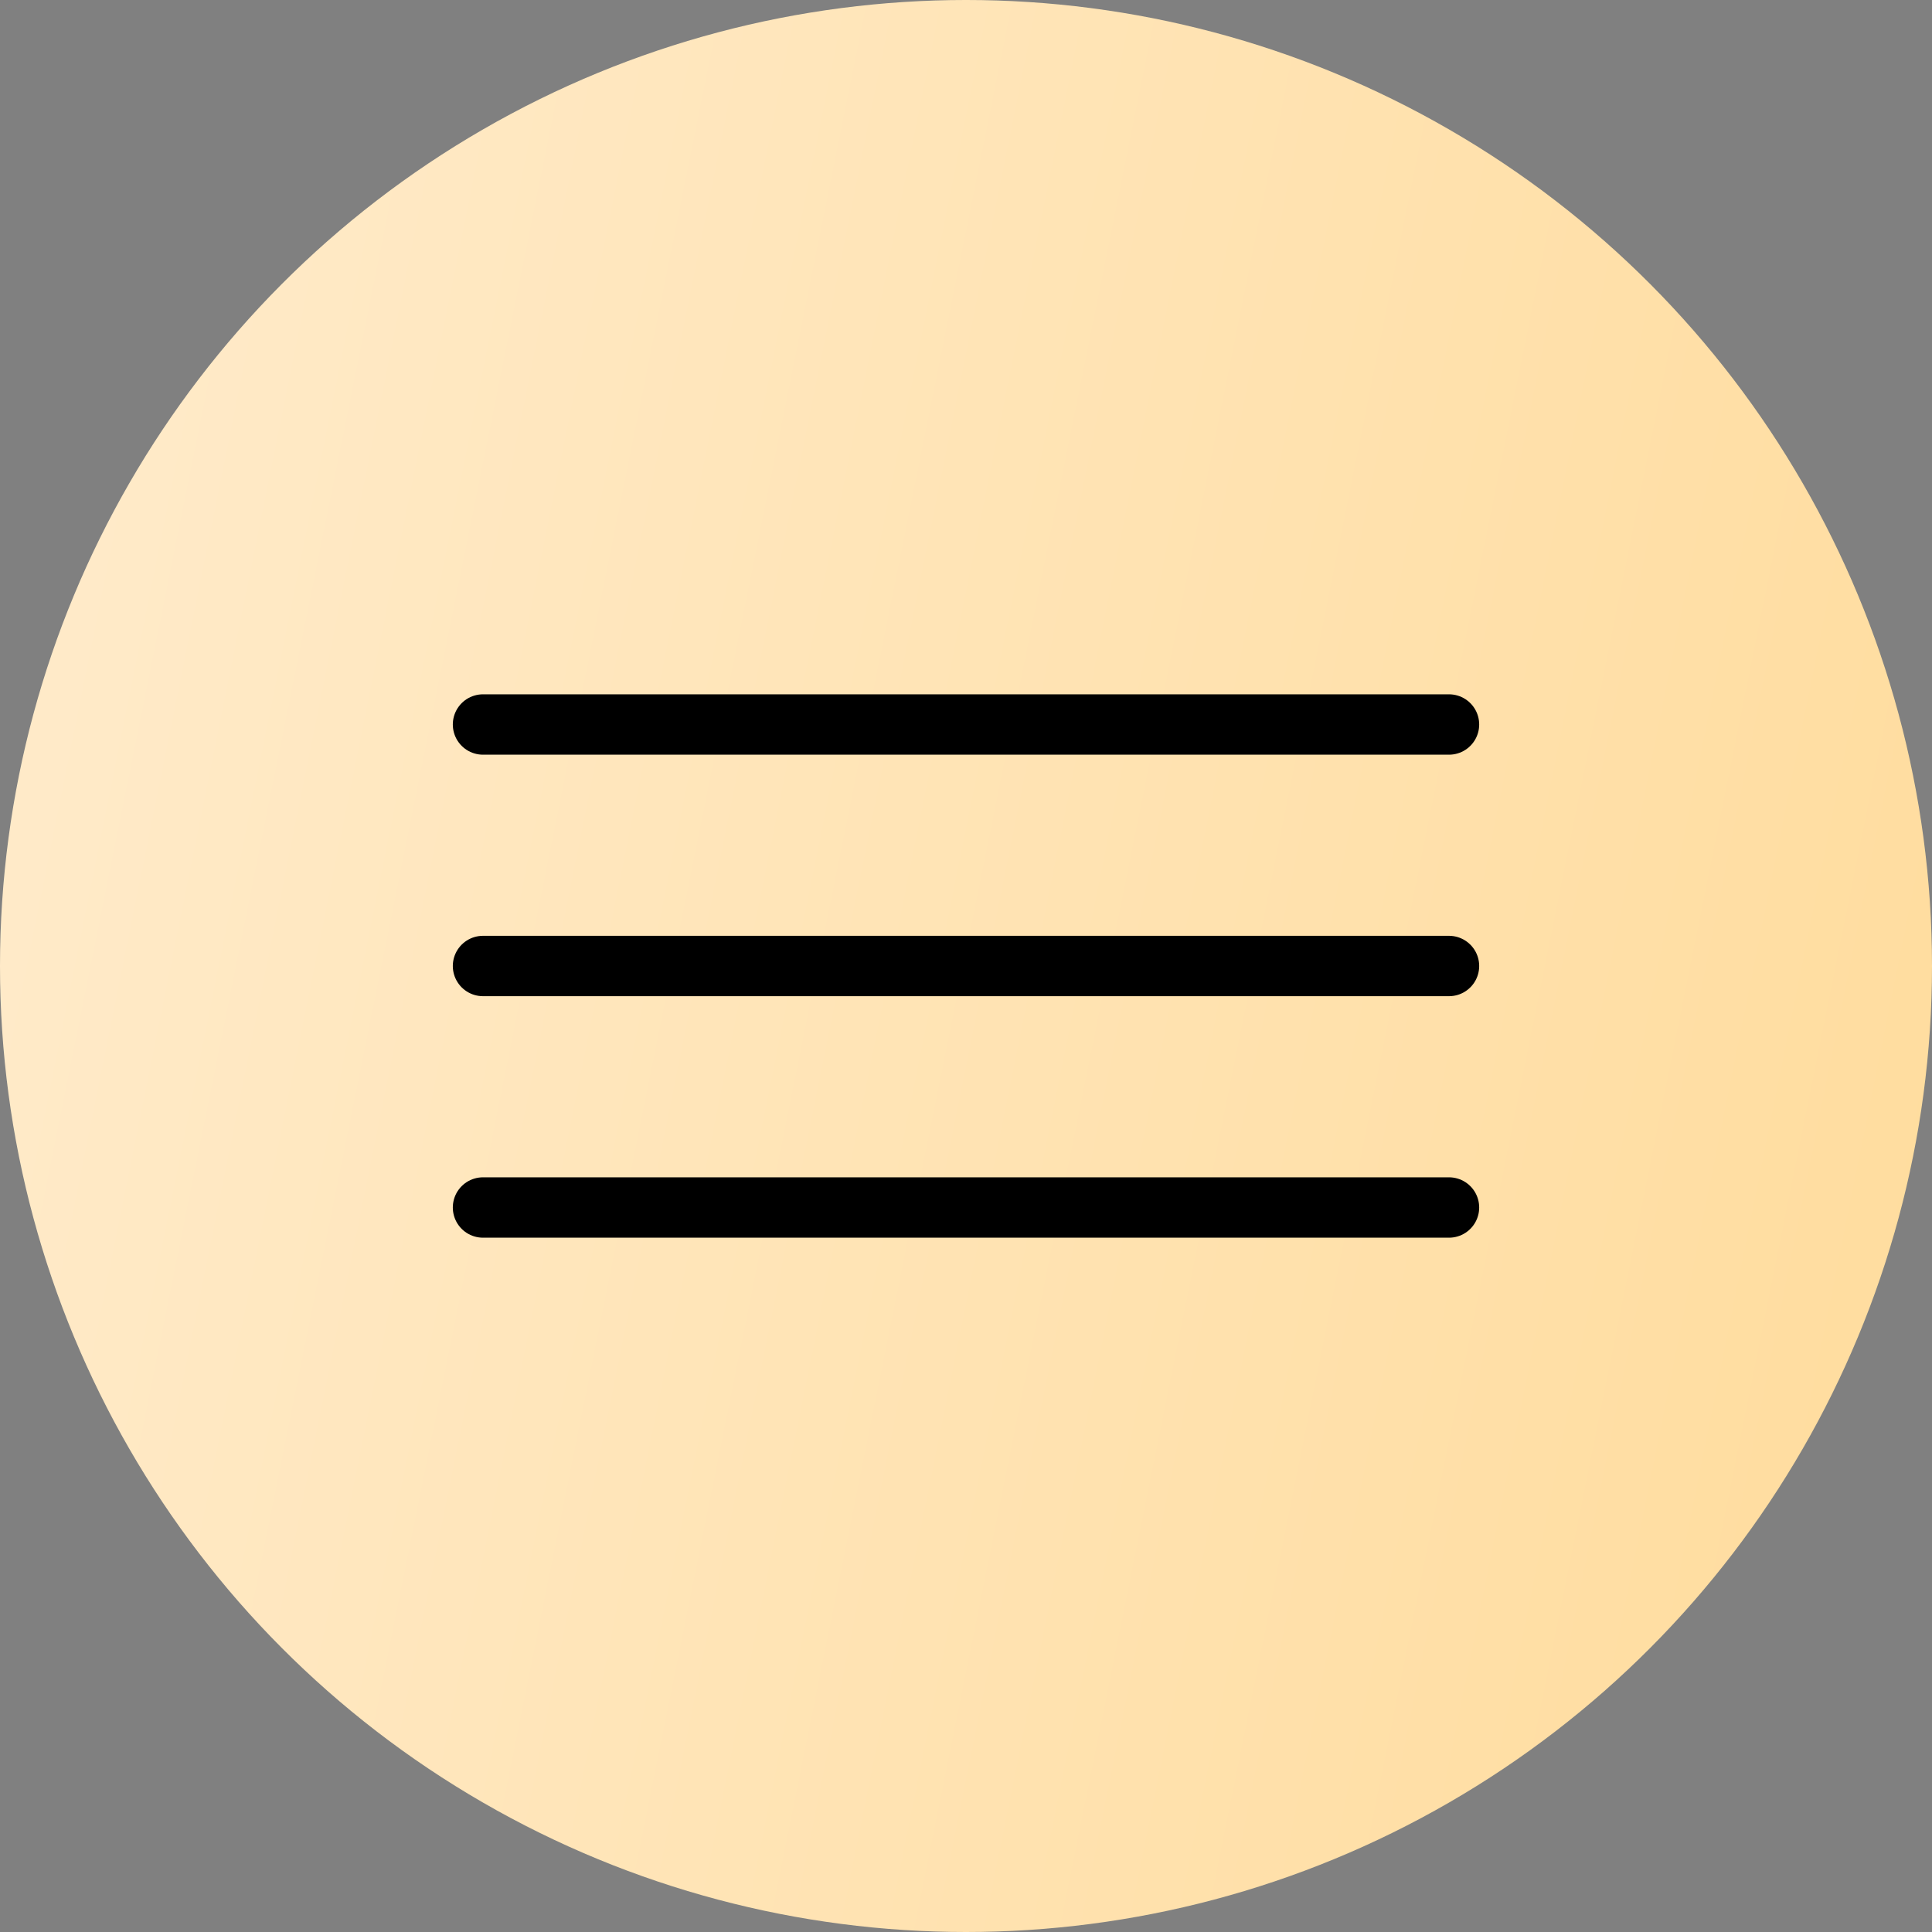
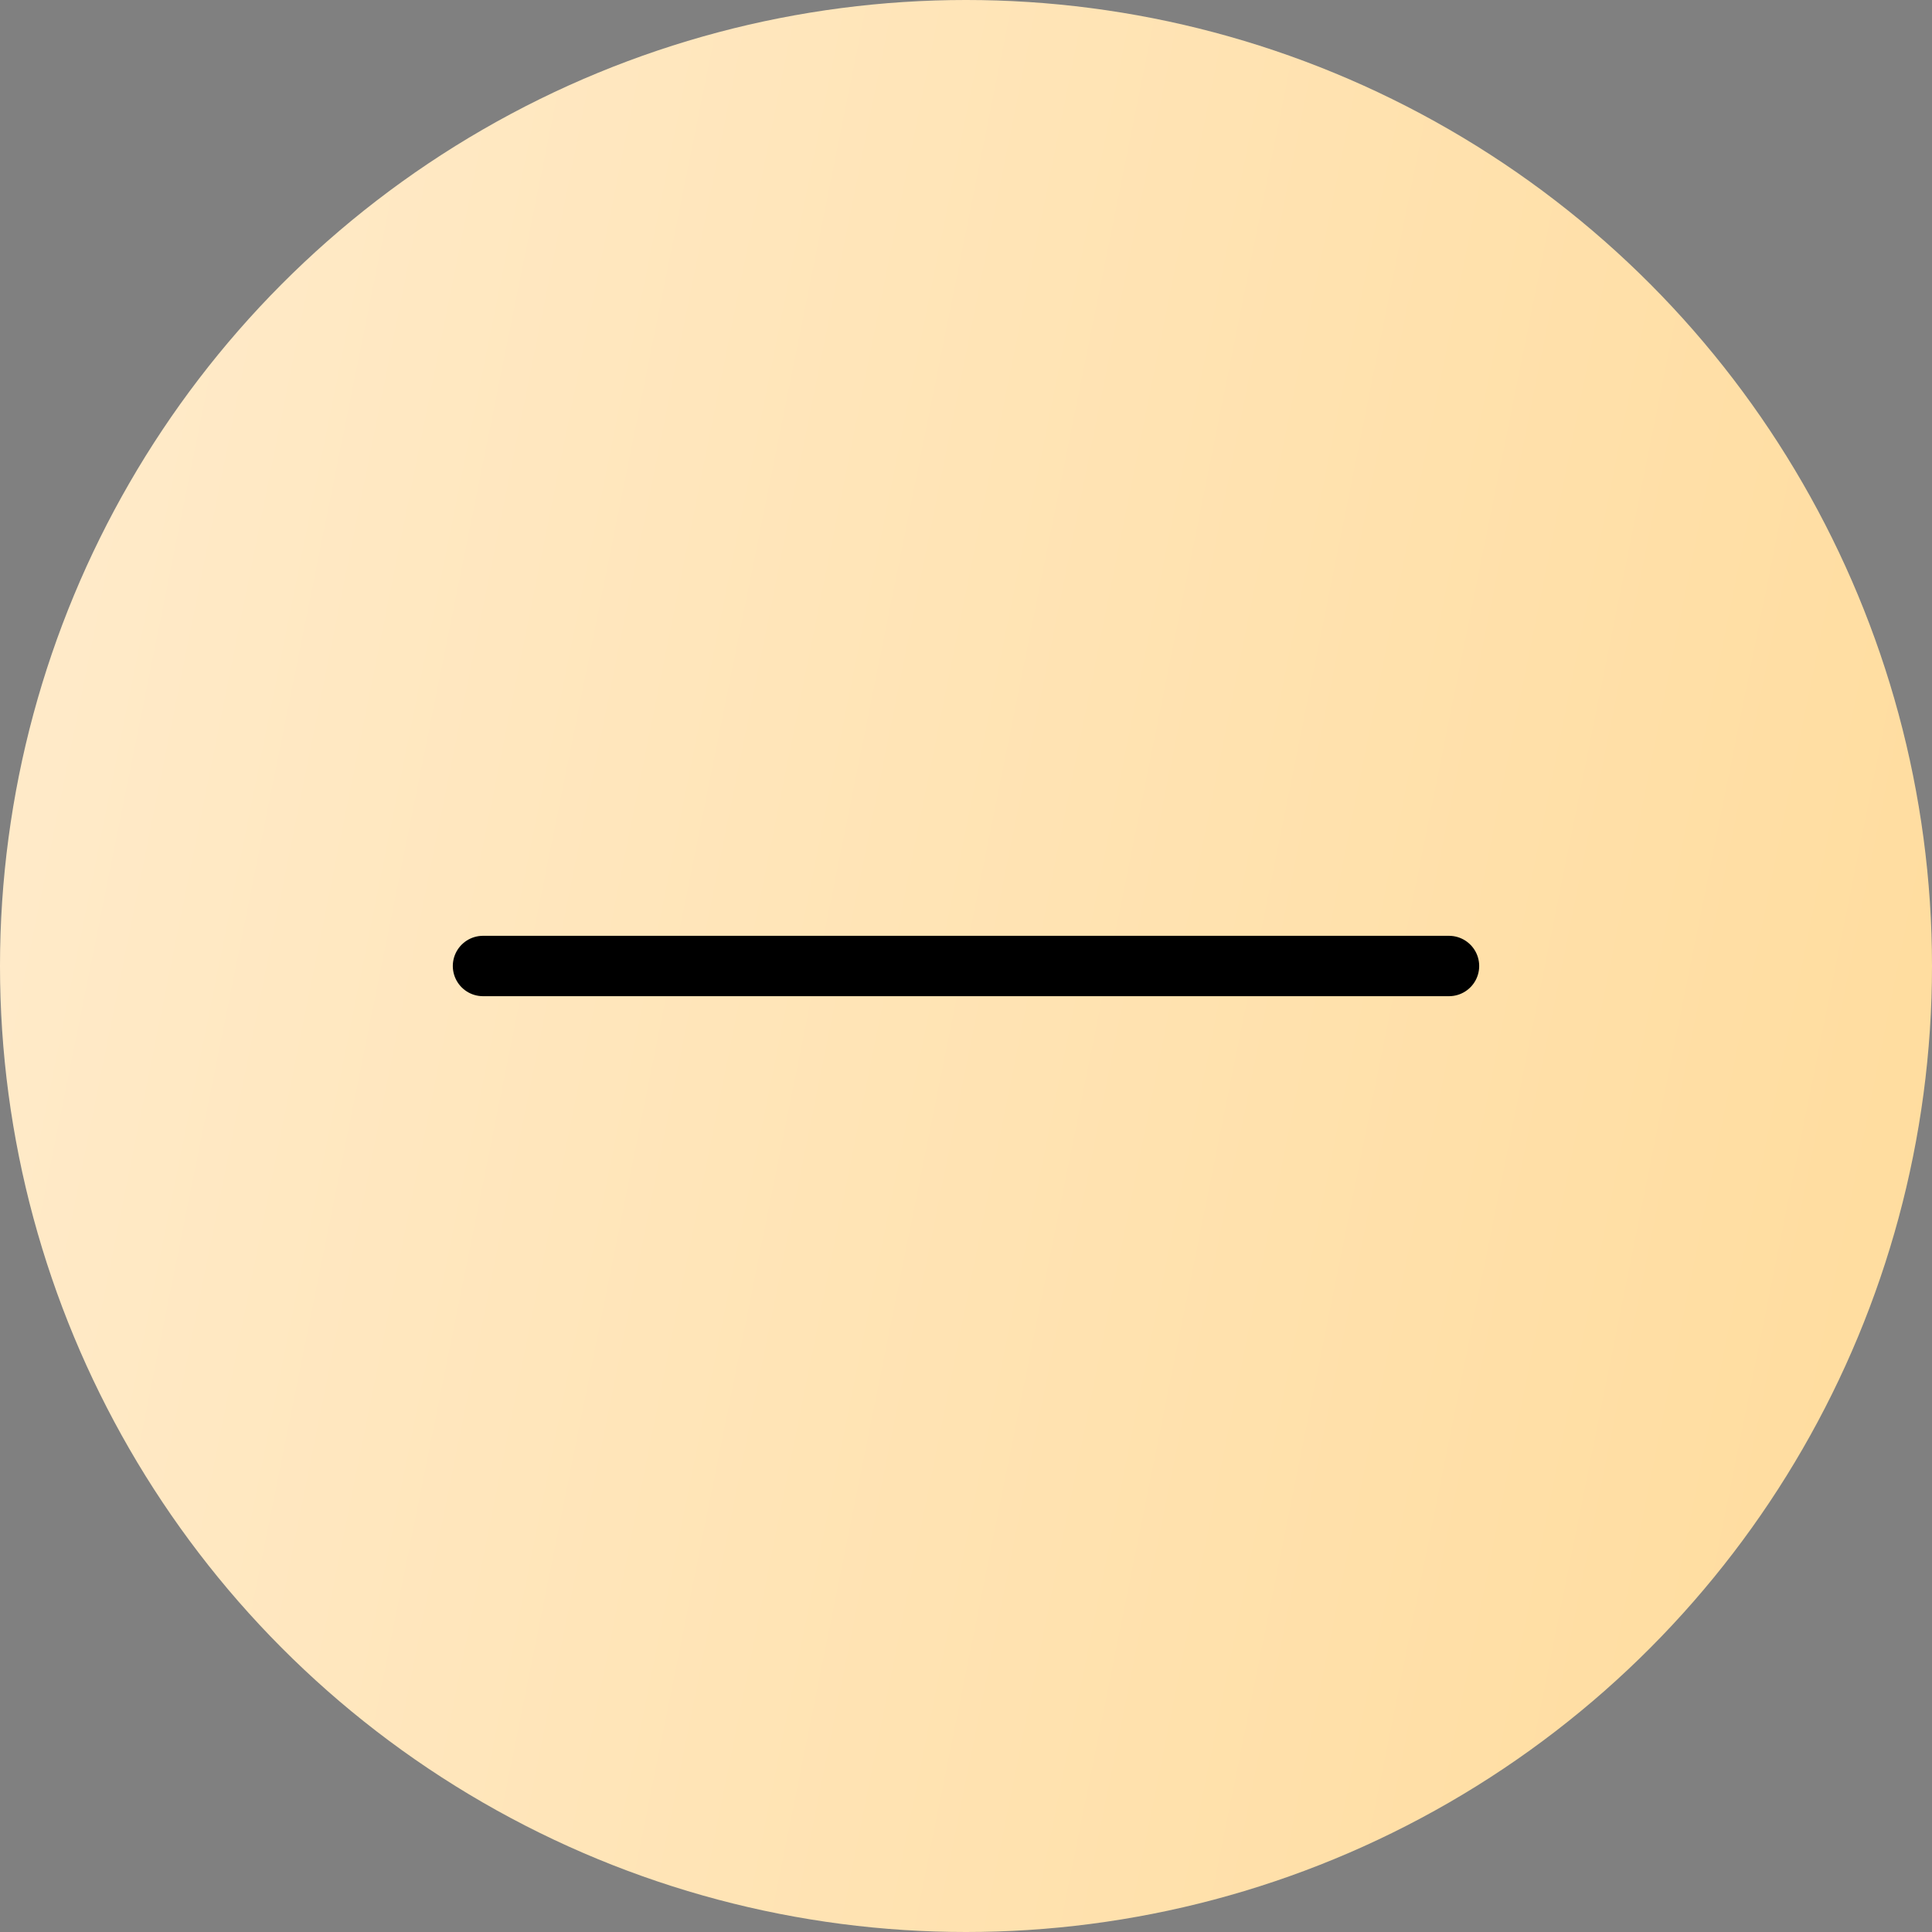
<svg xmlns="http://www.w3.org/2000/svg" width="32" height="32" viewBox="0 0 32 32" fill="none">
  <rect x="0" y="0" width="32" height="32" fill="#808080" stroke="none" />
  <circle cx="16" cy="16" r="16" fill="url(#paint0_linear_137_202)" />
-   <path d="M8 12H24" stroke="black" stroke-linecap="round" />
  <path d="M8 16H24" stroke="black" stroke-linecap="round" />
-   <path d="M8 20H24" stroke="black" stroke-linecap="round" />
  <defs>
    <linearGradient id="paint0_linear_137_202" x1="-6.783" y1="-68.308" x2="67.29" y2="-53.357" gradientUnits="userSpaceOnUse">
      <stop stop-color="#FFF4E6" />
      <stop offset="1" stop-color="#FFD485" />
    </linearGradient>
  </defs>
</svg>